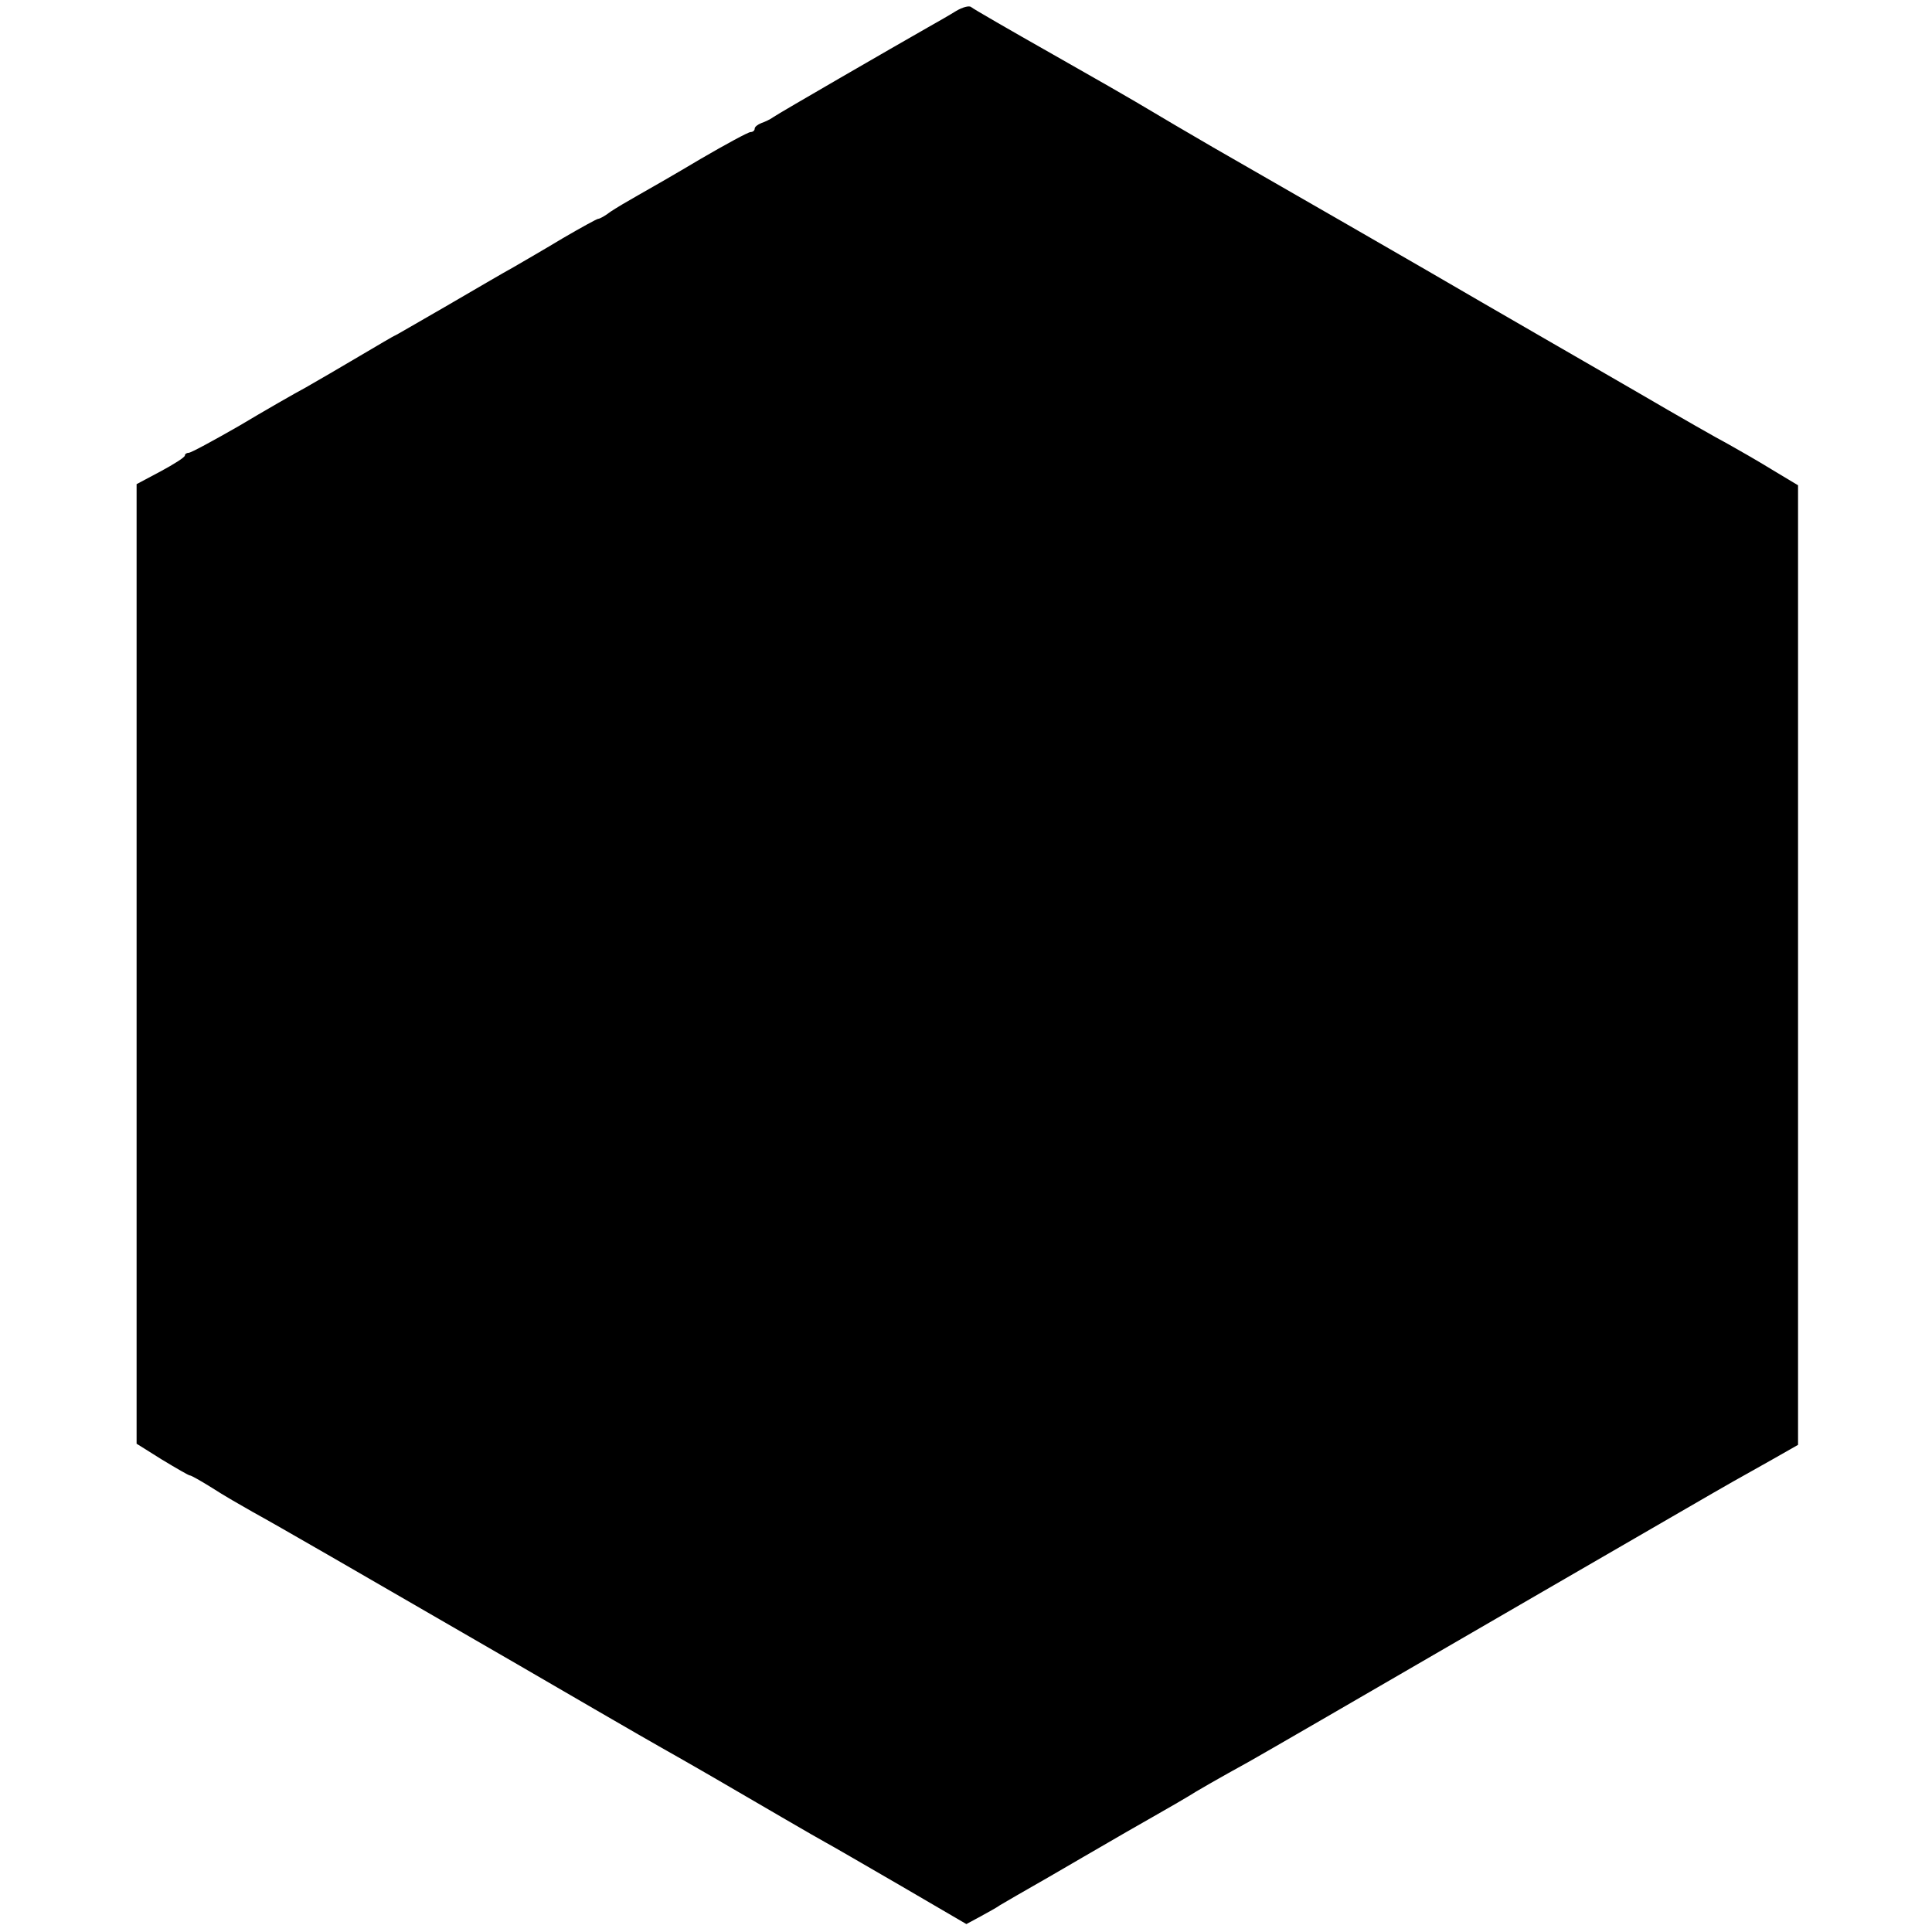
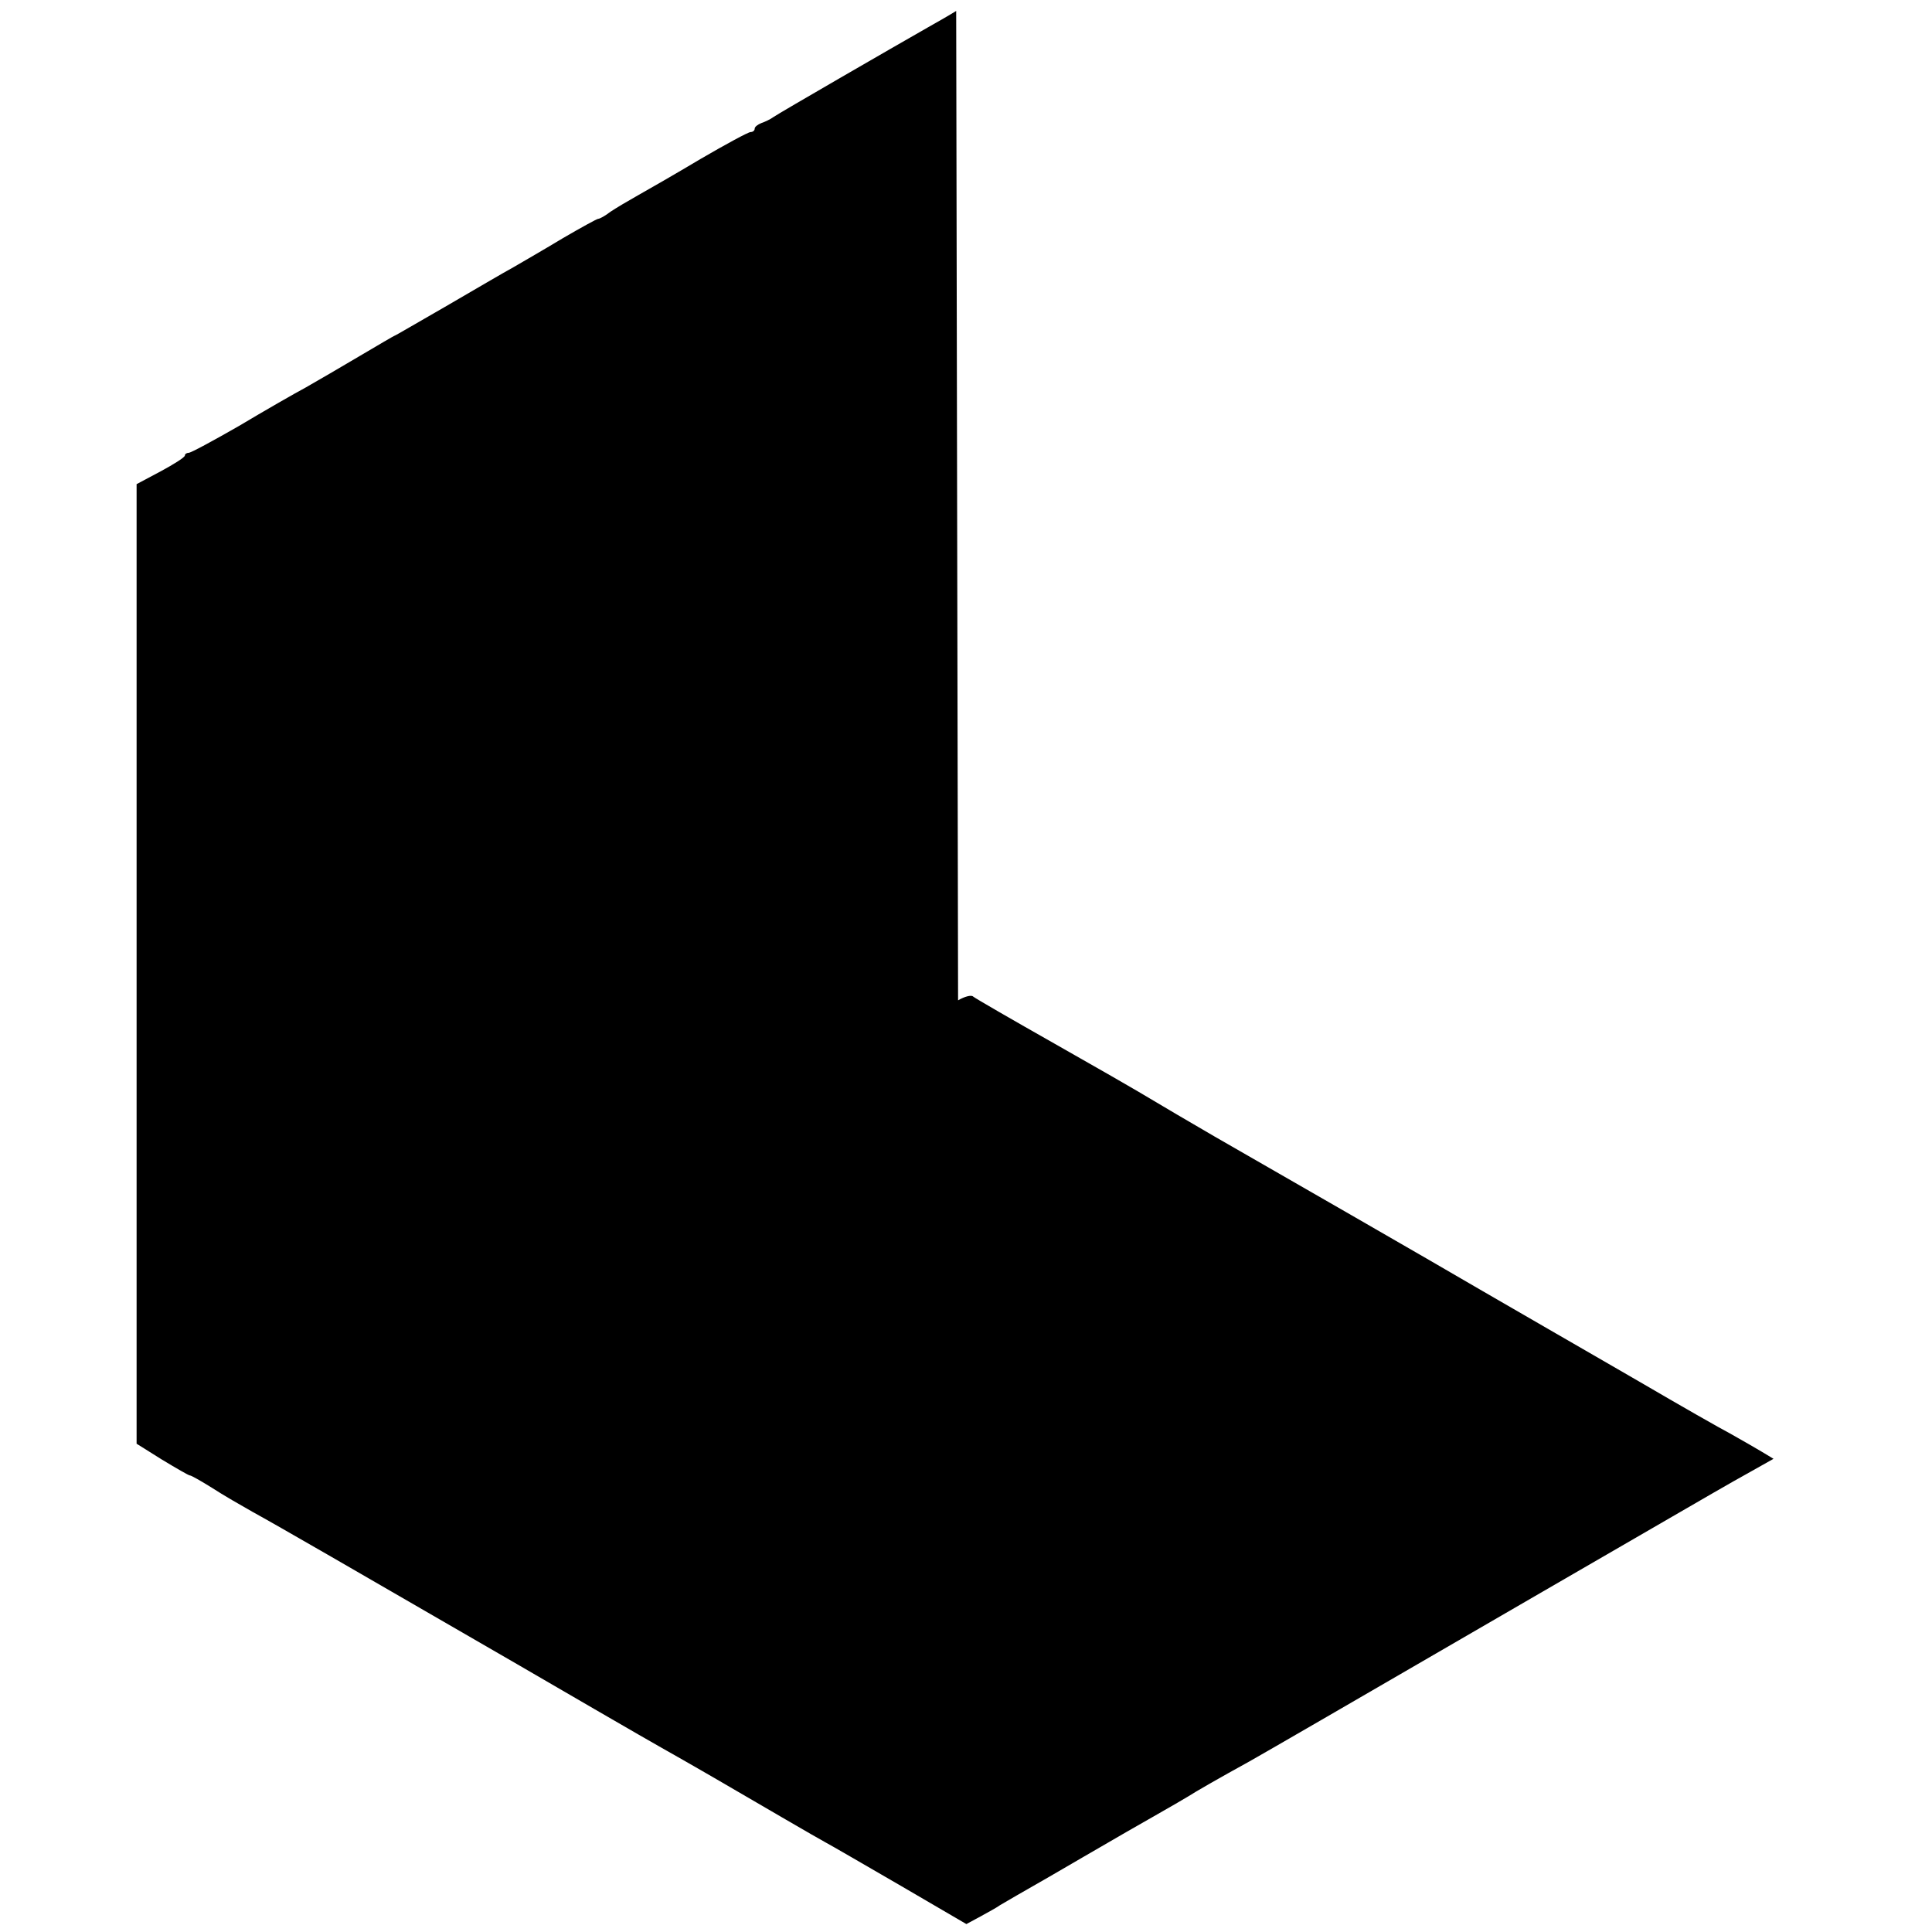
<svg xmlns="http://www.w3.org/2000/svg" version="1.0" width="512pt" height="512pt" viewBox="0 0 512 512" preserveAspectRatio="xMidYMid meet">
  <g transform="translate(0,512) scale(0.1,-0.1)" fill="#000000" stroke="none">
-     <path d="M2534 5091 c-16 -10 -49 -29 -74 -43 -93 -53 -396 -228 -410 -238 -8 -6 -23 -13 -32 -16 -10 -4 -18 -10 -18 -15 0 -5 -5 -9 -11 -9 -6 0 -65 -32 -132 -71 -67 -40 -142 -83 -167 -97 -25 -14 -57 -33 -72 -43 -14 -11 -29 -19 -33 -19 -3 0 -45 -23 -93 -51 -48 -29 -107 -63 -131 -77 -24 -13 -104 -60 -178 -103 -75 -43 -136 -79 -138 -79 -1 0 -42 -24 -91 -53 -49 -29 -114 -67 -144 -84 -30 -16 -110 -62 -177 -102 -68 -39 -127 -71 -133 -71 -5 0 -10 -3 -10 -7 0 -5 -29 -23 -64 -42 l-64 -34 0 -1272 0 -1271 67 -42 c38 -23 71 -42 74 -42 4 0 30 -15 59 -33 29 -19 78 -47 108 -64 64 -35 261 -149 700 -403 356 -207 352 -204 440 -254 36 -21 72 -41 80 -46 146 -85 271 -158 295 -171 17 -9 108 -62 203 -117 l173 -101 37 20 c20 11 44 24 52 30 8 5 67 39 130 75 63 37 133 77 155 90 22 13 76 44 120 69 44 25 87 50 95 55 15 10 81 48 161 92 60 34 229 132 779 451 256 148 483 280 505 292 22 12 69 39 105 59 l65 37 0 1272 0 1271 -70 42 c-39 24 -90 53 -115 67 -25 13 -132 74 -238 136 -106 61 -207 120 -225 130 -17 10 -104 60 -192 111 -128 75 -561 324 -711 410 -28 16 -171 100 -204 120 -8 5 -107 62 -220 126 -113 64 -210 120 -216 125 -5 5 -23 0 -40 -10z" />
+     <path d="M2534 5091 c-16 -10 -49 -29 -74 -43 -93 -53 -396 -228 -410 -238 -8 -6 -23 -13 -32 -16 -10 -4 -18 -10 -18 -15 0 -5 -5 -9 -11 -9 -6 0 -65 -32 -132 -71 -67 -40 -142 -83 -167 -97 -25 -14 -57 -33 -72 -43 -14 -11 -29 -19 -33 -19 -3 0 -45 -23 -93 -51 -48 -29 -107 -63 -131 -77 -24 -13 -104 -60 -178 -103 -75 -43 -136 -79 -138 -79 -1 0 -42 -24 -91 -53 -49 -29 -114 -67 -144 -84 -30 -16 -110 -62 -177 -102 -68 -39 -127 -71 -133 -71 -5 0 -10 -3 -10 -7 0 -5 -29 -23 -64 -42 l-64 -34 0 -1272 0 -1271 67 -42 c38 -23 71 -42 74 -42 4 0 30 -15 59 -33 29 -19 78 -47 108 -64 64 -35 261 -149 700 -403 356 -207 352 -204 440 -254 36 -21 72 -41 80 -46 146 -85 271 -158 295 -171 17 -9 108 -62 203 -117 l173 -101 37 20 c20 11 44 24 52 30 8 5 67 39 130 75 63 37 133 77 155 90 22 13 76 44 120 69 44 25 87 50 95 55 15 10 81 48 161 92 60 34 229 132 779 451 256 148 483 280 505 292 22 12 69 39 105 59 c-39 24 -90 53 -115 67 -25 13 -132 74 -238 136 -106 61 -207 120 -225 130 -17 10 -104 60 -192 111 -128 75 -561 324 -711 410 -28 16 -171 100 -204 120 -8 5 -107 62 -220 126 -113 64 -210 120 -216 125 -5 5 -23 0 -40 -10z" />
  </g>
</svg>